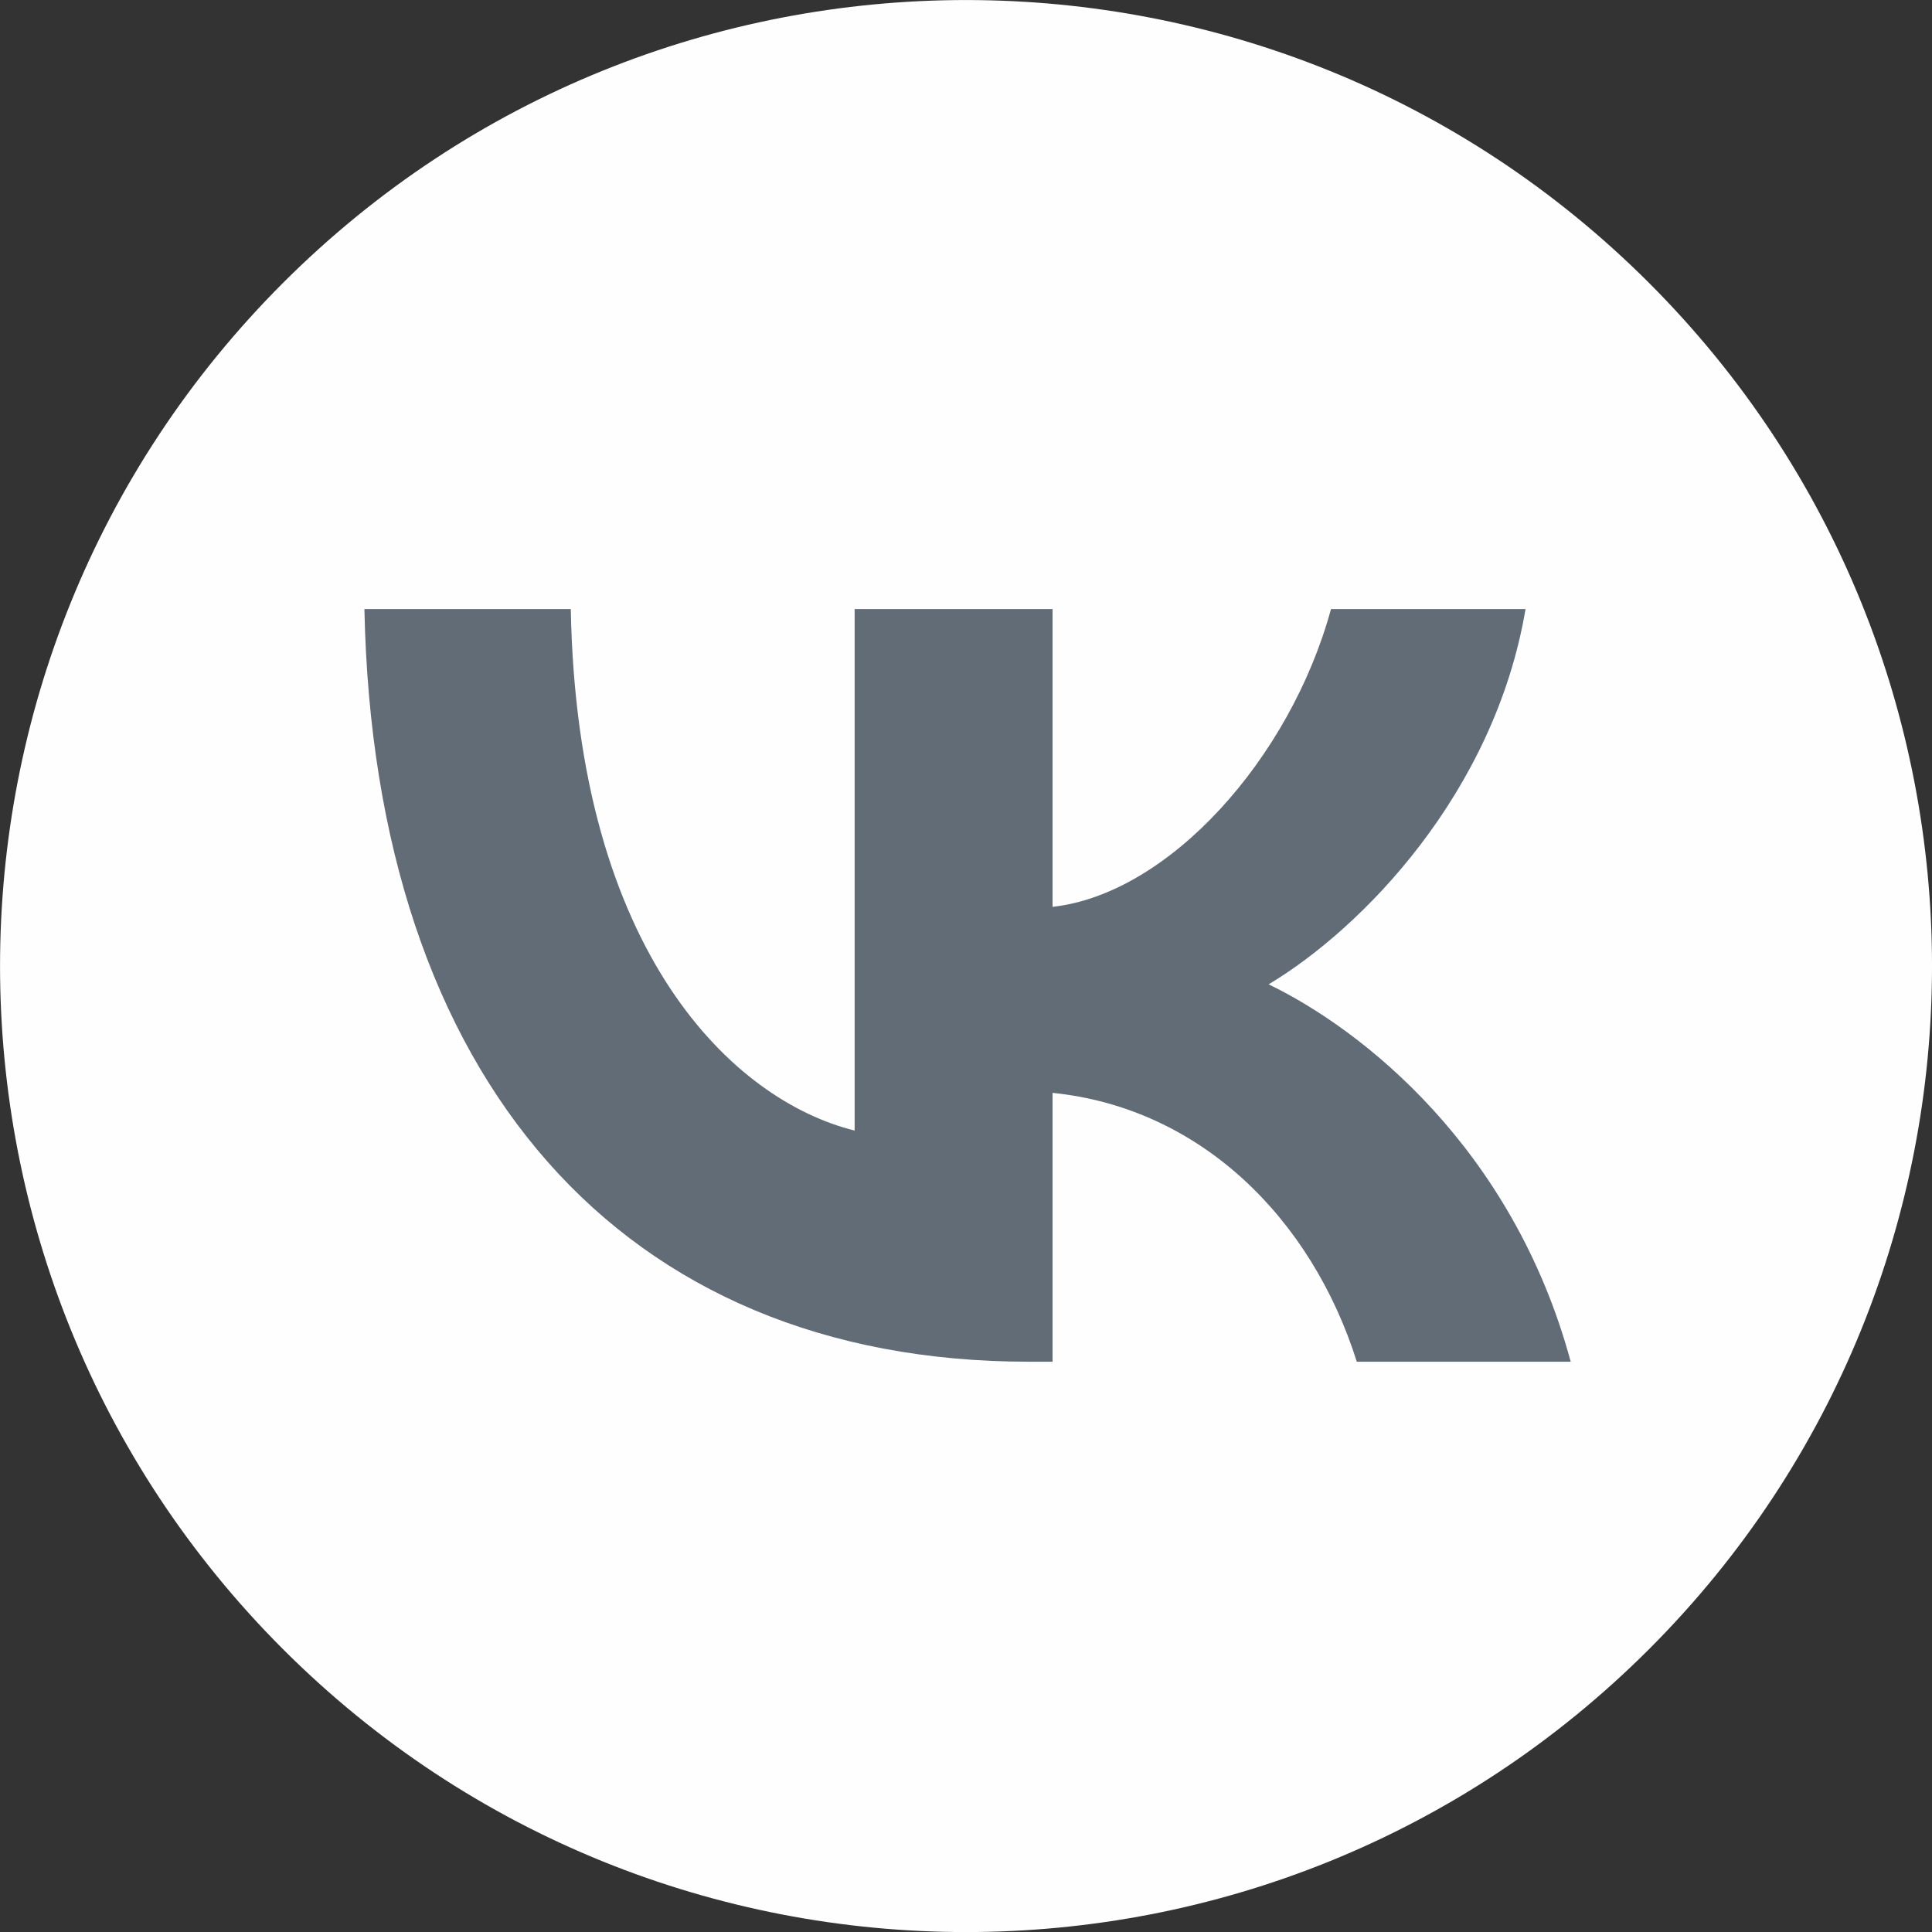
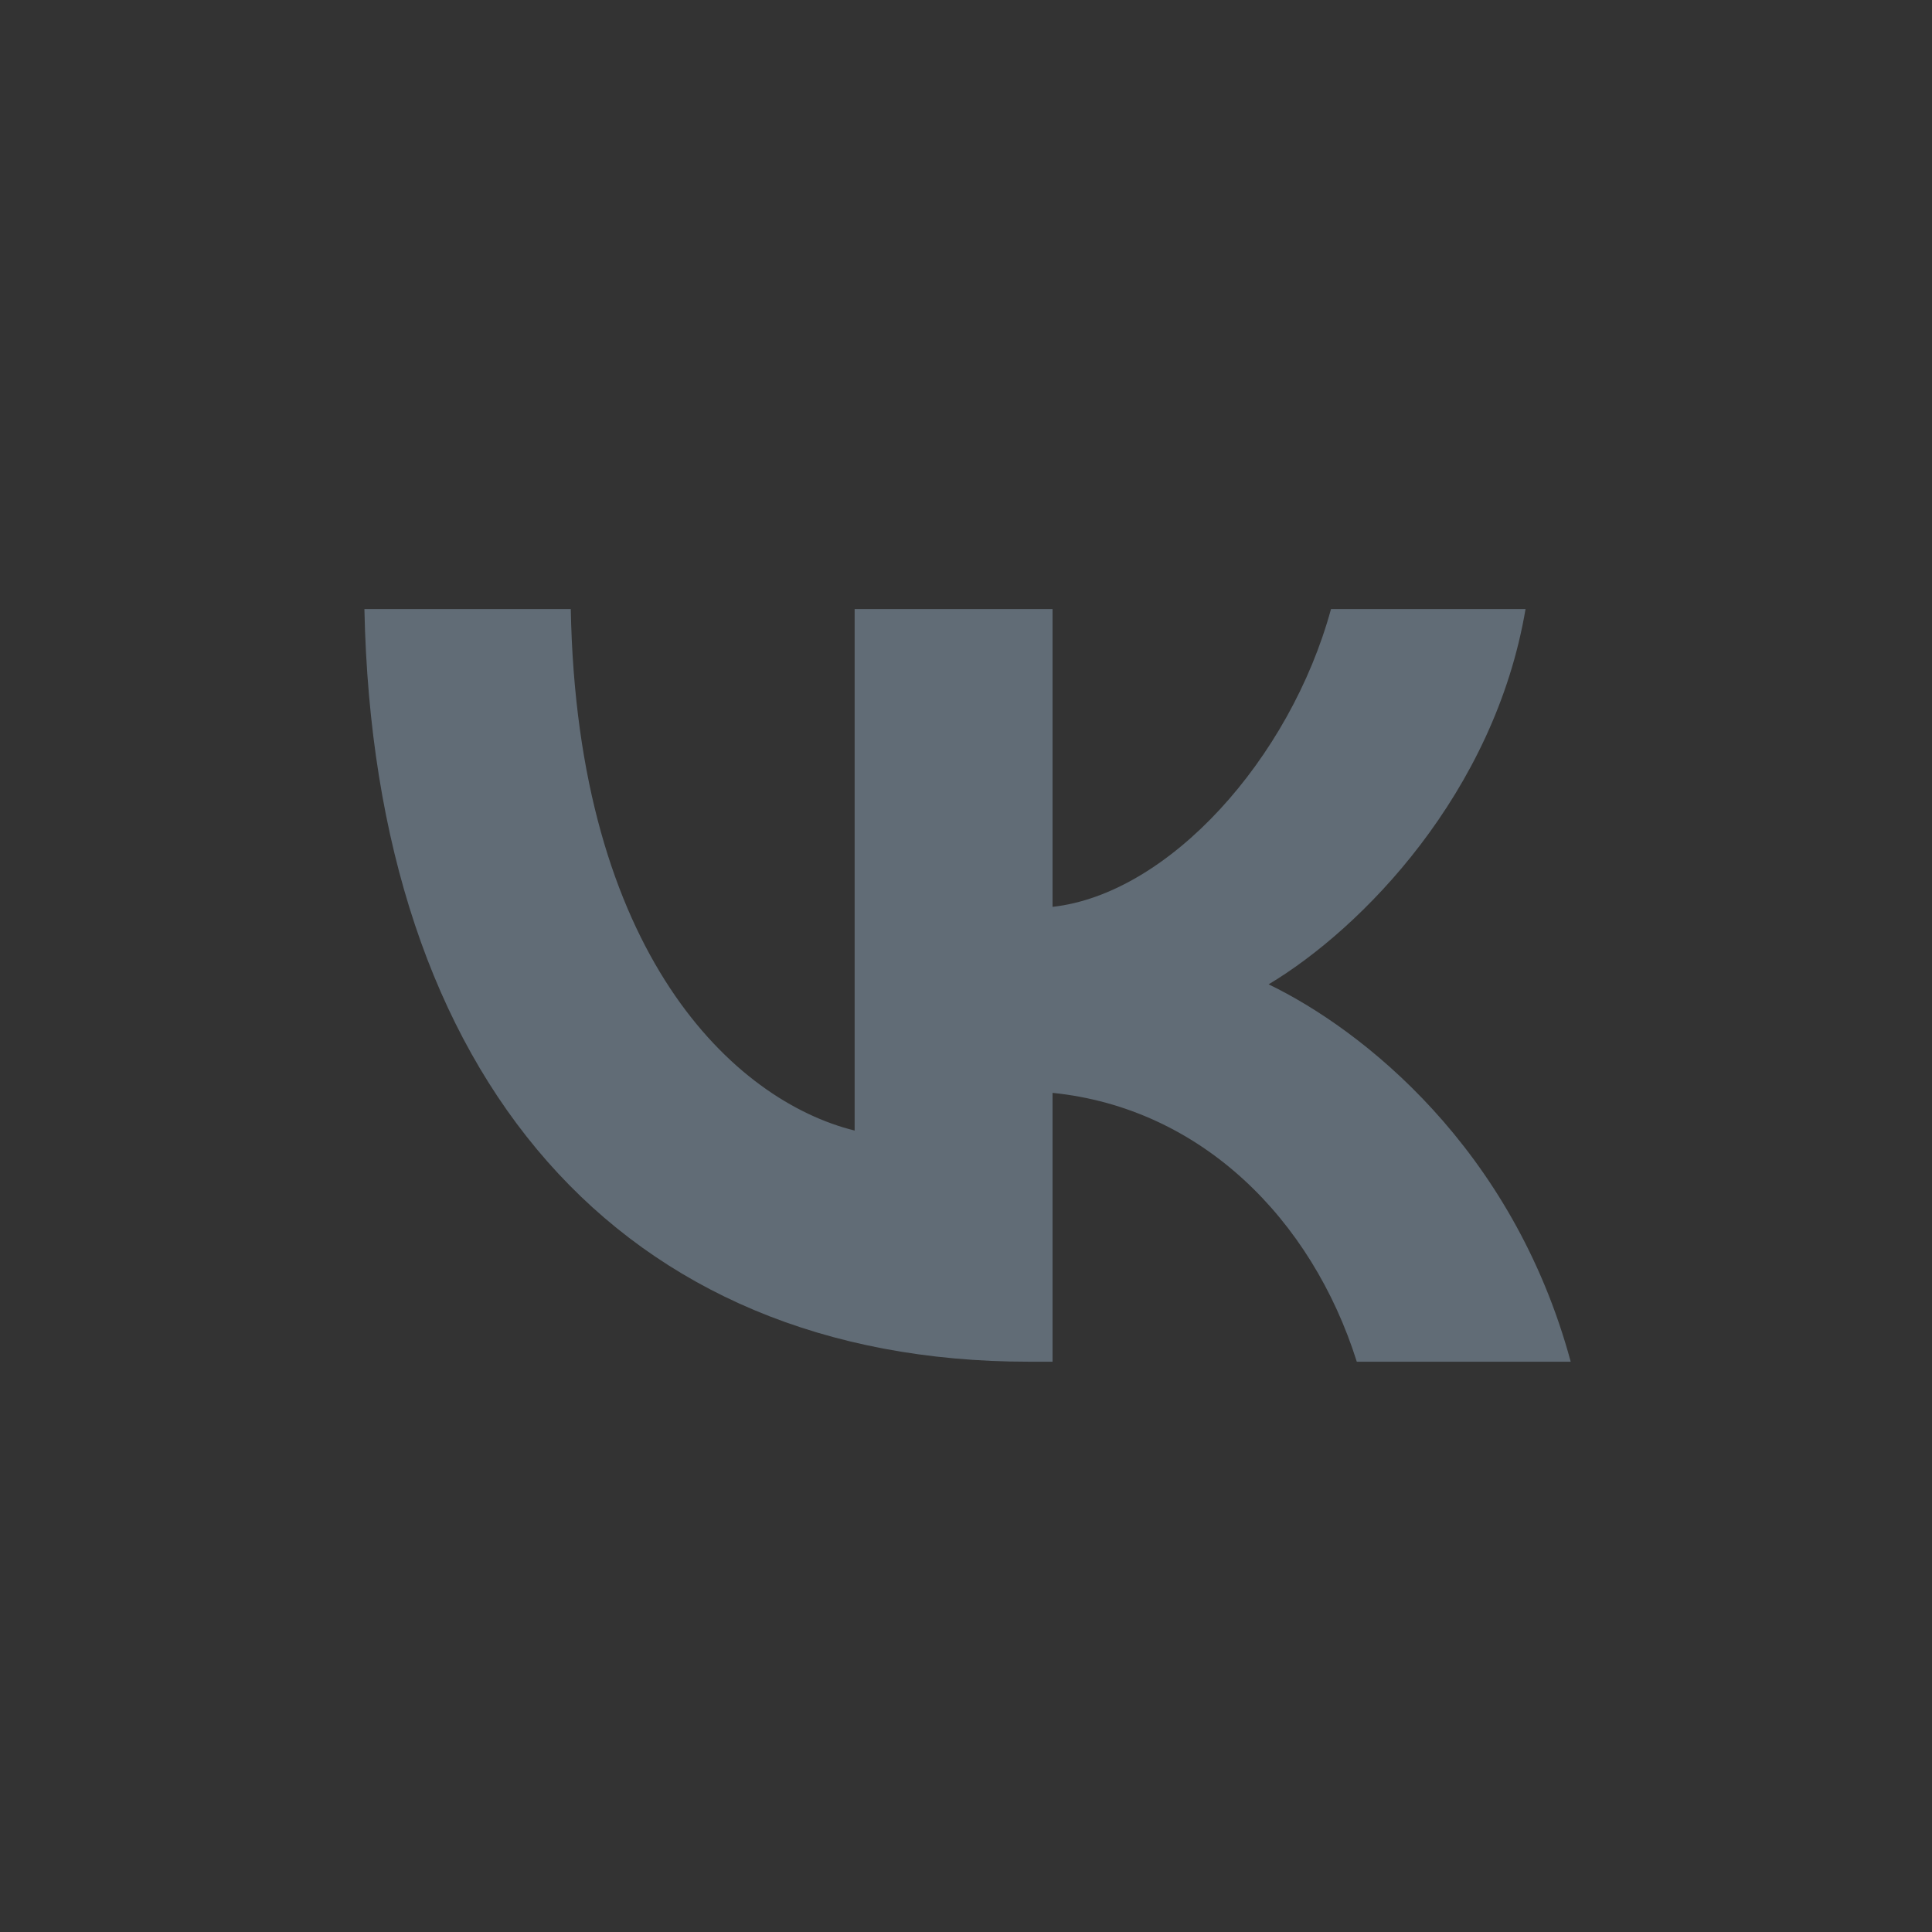
<svg xmlns="http://www.w3.org/2000/svg" width="39" height="39" viewBox="0 0 39 39" fill="none">
  <rect x="0" y="0" width="39" height="39" fill="#333333" stroke="none" />
  <g clip-path="url(#clip0_255_49)">
-     <path d="M33.289 33.29C40.904 25.674 40.904 13.328 33.289 5.712C25.674 -1.903 13.327 -1.903 5.712 5.712C-1.903 13.328 -1.903 25.674 5.712 33.29C13.327 40.905 25.674 40.905 33.289 33.29Z" fill="#FEFEFE" />
    <path d="M20.77 27.488C12.543 27.488 7.55 21.78 7.356 12.295H11.522C11.652 19.263 14.82 22.219 17.252 22.822V12.295H21.247V18.306C23.591 18.046 26.043 15.317 26.868 12.295H30.795C30.167 16.006 27.497 18.741 25.609 19.87C27.497 20.782 30.536 23.168 31.707 27.488H27.389C26.478 24.602 24.241 22.365 21.247 22.061V27.488H20.77Z" fill="#616C76" />
  </g>
  <defs>
    <clipPath id="clip0_255_49">
      <rect width="39" height="39" fill="white" />
    </clipPath>
  </defs>
</svg>